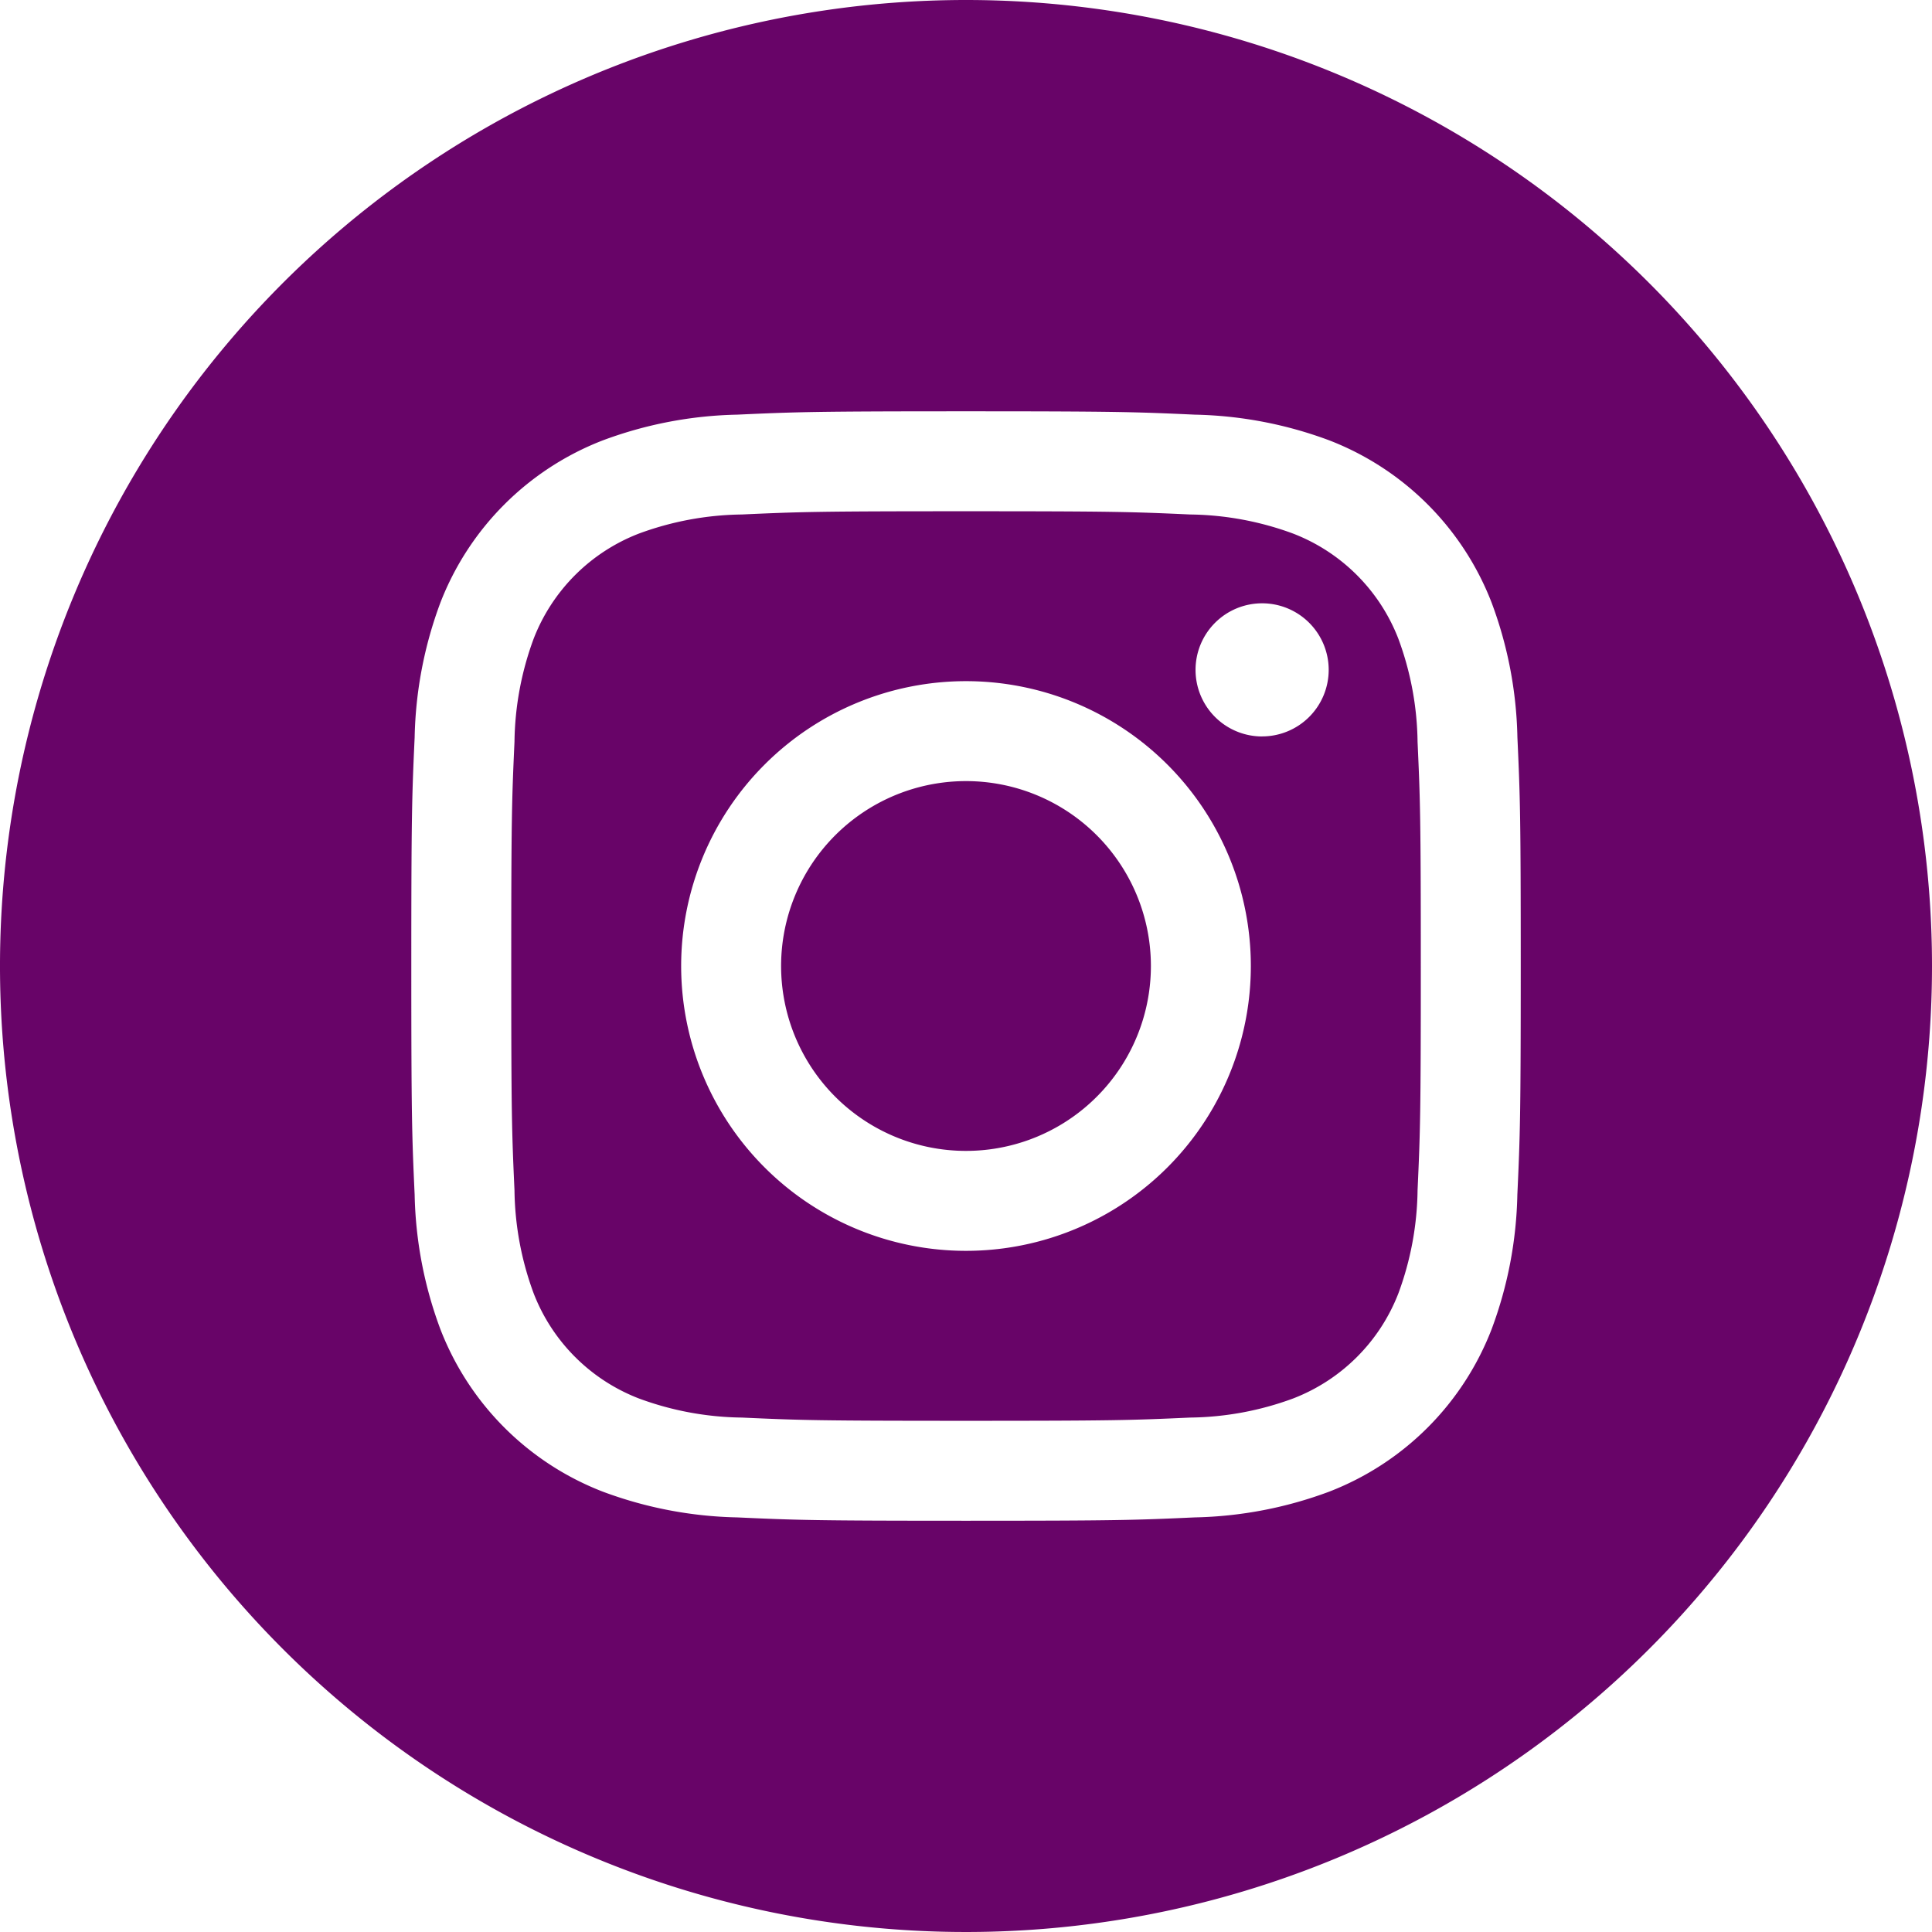
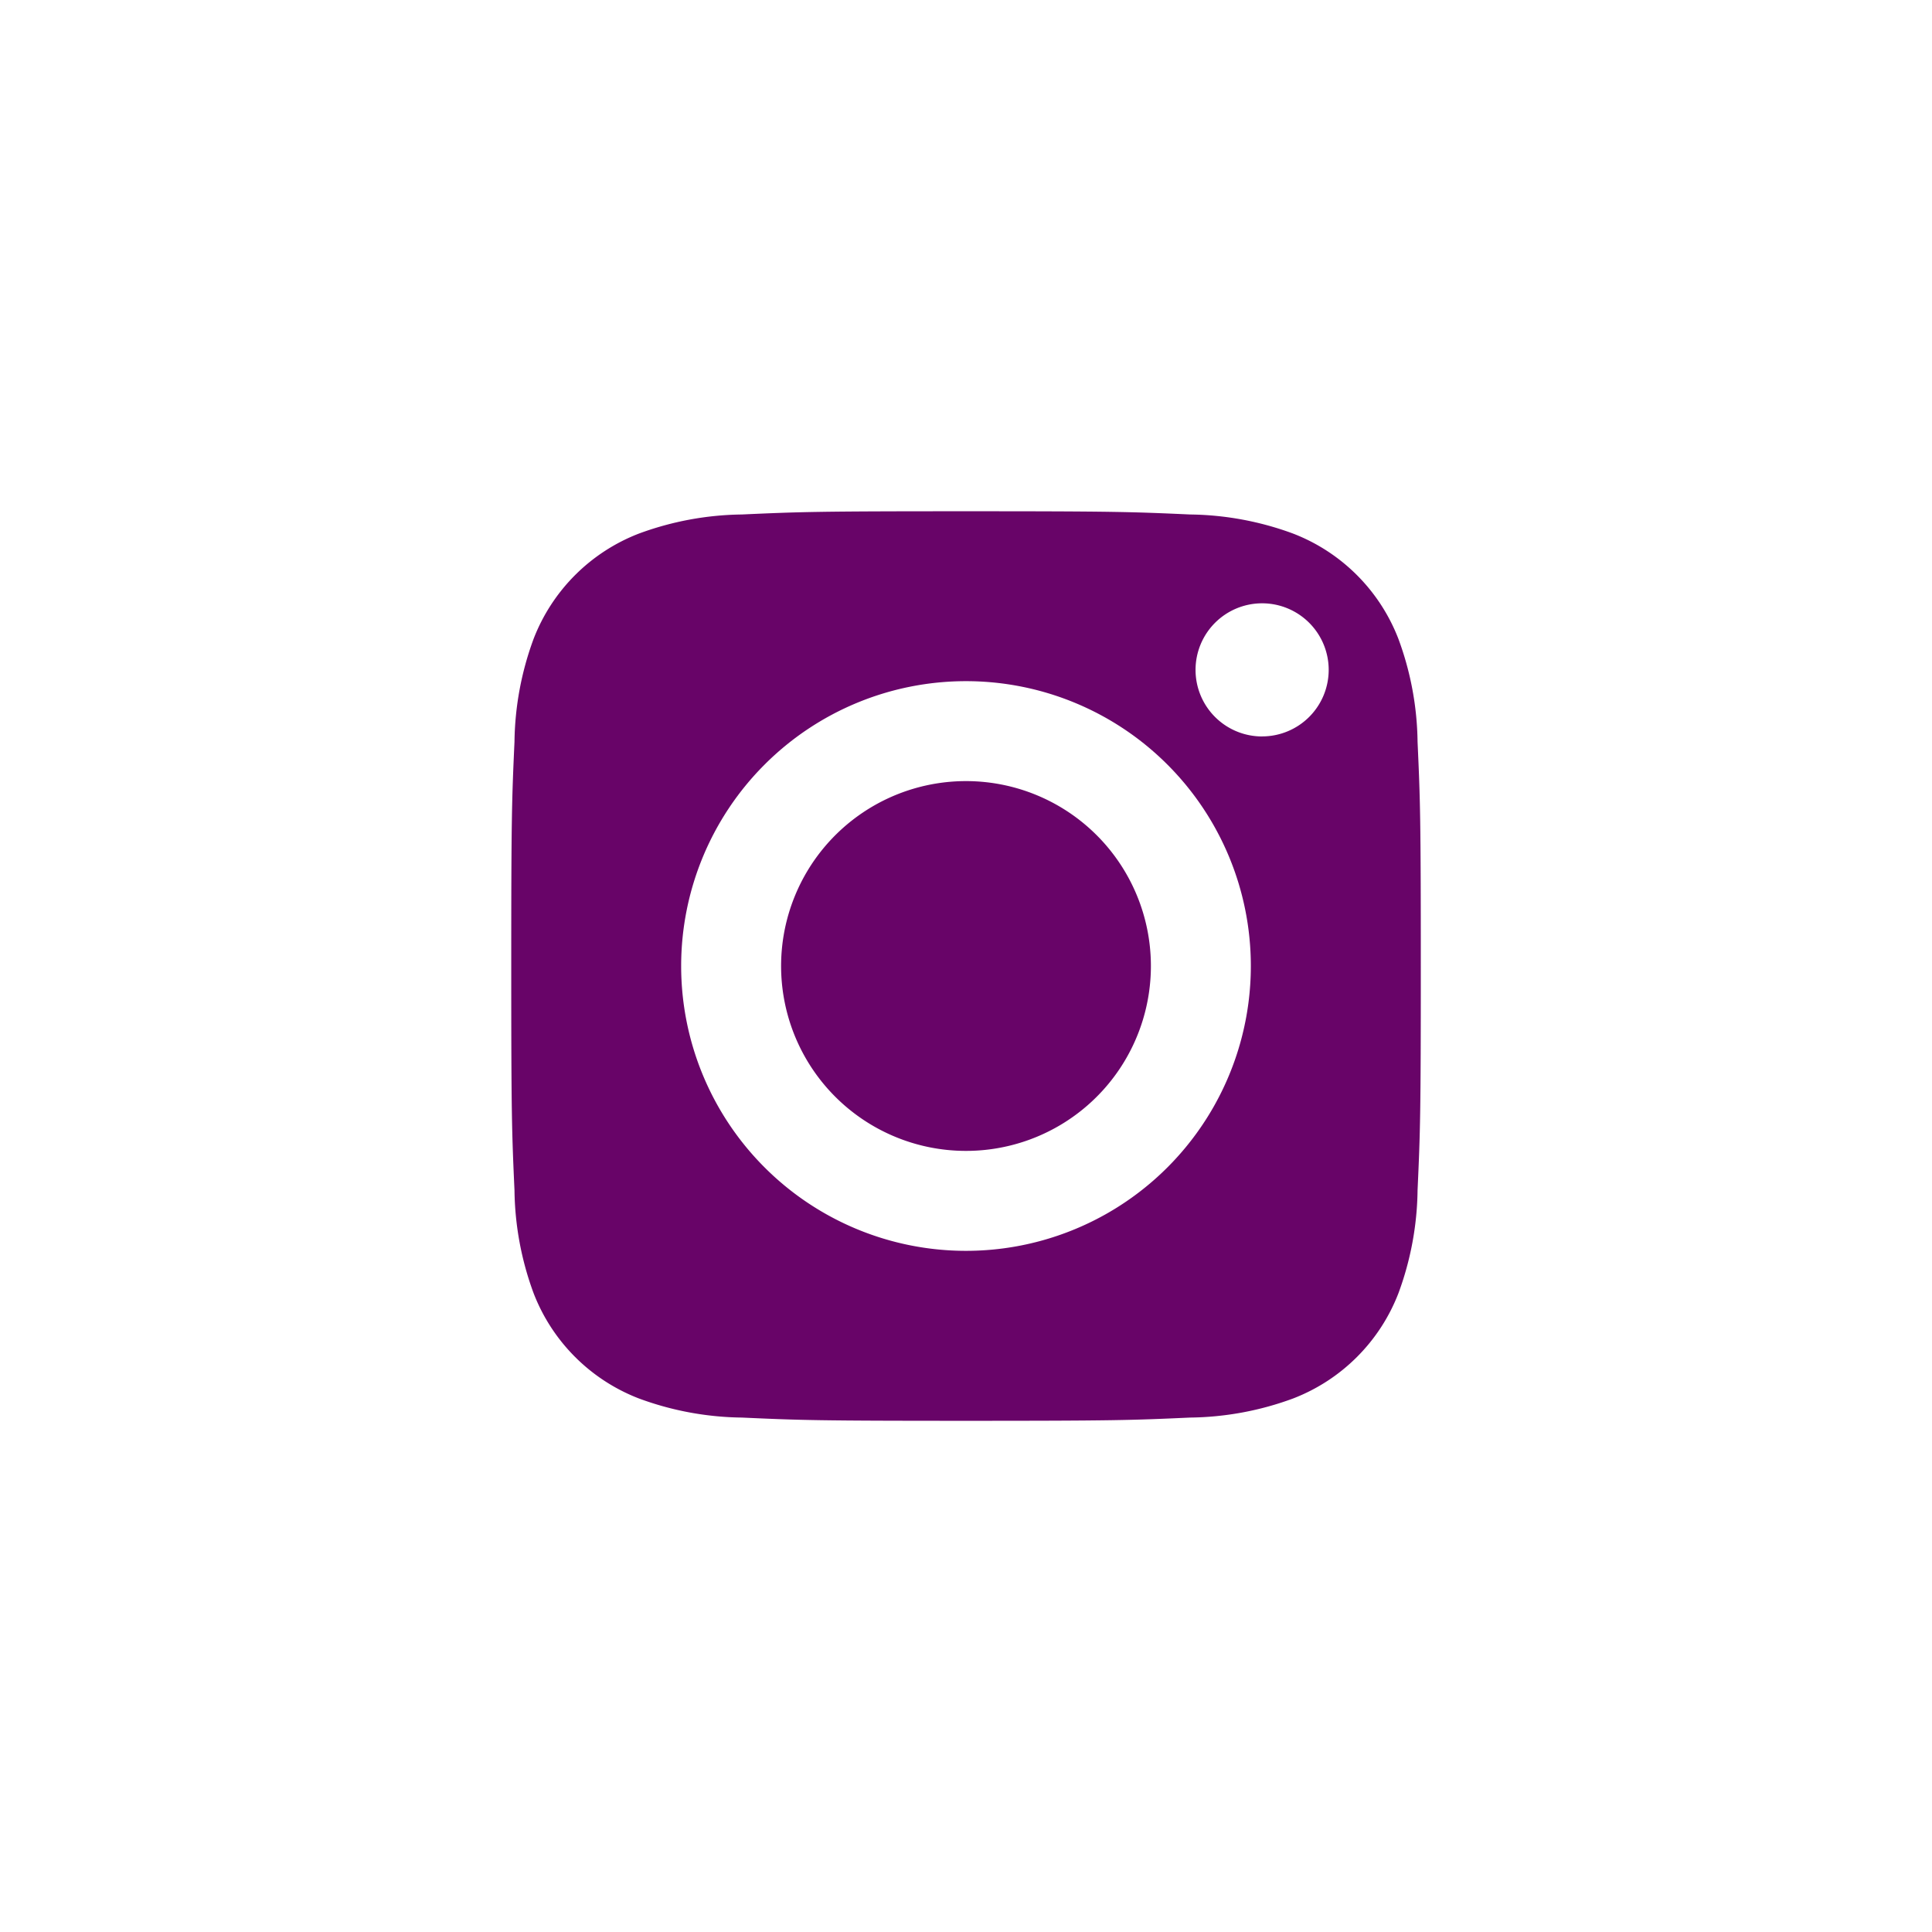
<svg xmlns="http://www.w3.org/2000/svg" width="37" height="37" viewBox="0 0 37 37">
  <defs>
    <style>.a{fill:#680468;}</style>
  </defs>
-   <path class="a" d="M214.082,210.541A3.541,3.541,0,1,1,210.541,207,3.541,3.541,0,0,1,214.082,210.541Zm0,0" transform="translate(-192.041 -192.041)" />
+   <path class="a" d="M214.082,210.541A3.541,3.541,0,1,1,210.541,207,3.541,3.541,0,0,1,214.082,210.541m0,0" transform="translate(-192.041 -192.041)" />
  <path class="a" d="M152.475,137.932a3.518,3.518,0,0,0-2.016-2.016,5.878,5.878,0,0,0-1.972-.366c-1.12-.051-1.456-.062-4.293-.062s-3.173.011-4.293.062a5.881,5.881,0,0,0-1.972.366,3.519,3.519,0,0,0-2.016,2.016,5.88,5.88,0,0,0-.366,1.973c-.051,1.12-.062,1.456-.062,4.293s.011,3.172.062,4.293a5.877,5.877,0,0,0,.366,1.972,3.518,3.518,0,0,0,2.016,2.016,5.871,5.871,0,0,0,1.973.366c1.12.051,1.456.062,4.292.062s3.173-.011,4.293-.062a5.87,5.87,0,0,0,1.973-.366,3.518,3.518,0,0,0,2.016-2.016,5.883,5.883,0,0,0,.366-1.972c.051-1.12.062-1.456.062-4.293s-.011-3.173-.062-4.293A5.871,5.871,0,0,0,152.475,137.932Zm-8.281,11.72a5.455,5.455,0,1,1,5.455-5.455A5.455,5.455,0,0,1,144.194,149.652Zm5.671-9.851a1.275,1.275,0,1,1,1.275-1.275A1.275,1.275,0,0,1,149.864,139.8Zm0,0" transform="translate(-125.694 -125.697)" />
-   <path class="a" d="M18.5,0A18.5,18.5,0,1,0,37,18.5,18.5,18.5,0,0,0,18.5,0ZM29.059,22.88a7.794,7.794,0,0,1-.494,2.579,5.432,5.432,0,0,1-3.107,3.107,7.8,7.8,0,0,1-2.578.494c-1.133.052-1.495.064-4.38.064s-3.247-.012-4.38-.064a7.8,7.8,0,0,1-2.578-.494,5.432,5.432,0,0,1-3.107-3.107,7.792,7.792,0,0,1-.494-2.578c-.052-1.133-.064-1.495-.064-4.38s.012-3.247.064-4.38a7.8,7.8,0,0,1,.493-2.579,5.435,5.435,0,0,1,3.107-3.107,7.8,7.8,0,0,1,2.579-.494c1.133-.052,1.495-.064,4.38-.064s3.247.012,4.38.064a7.8,7.8,0,0,1,2.579.493,5.433,5.433,0,0,1,3.107,3.107,7.793,7.793,0,0,1,.494,2.579c.052,1.133.064,1.495.064,4.38S29.111,21.747,29.059,22.88Zm0,0" />
</svg>